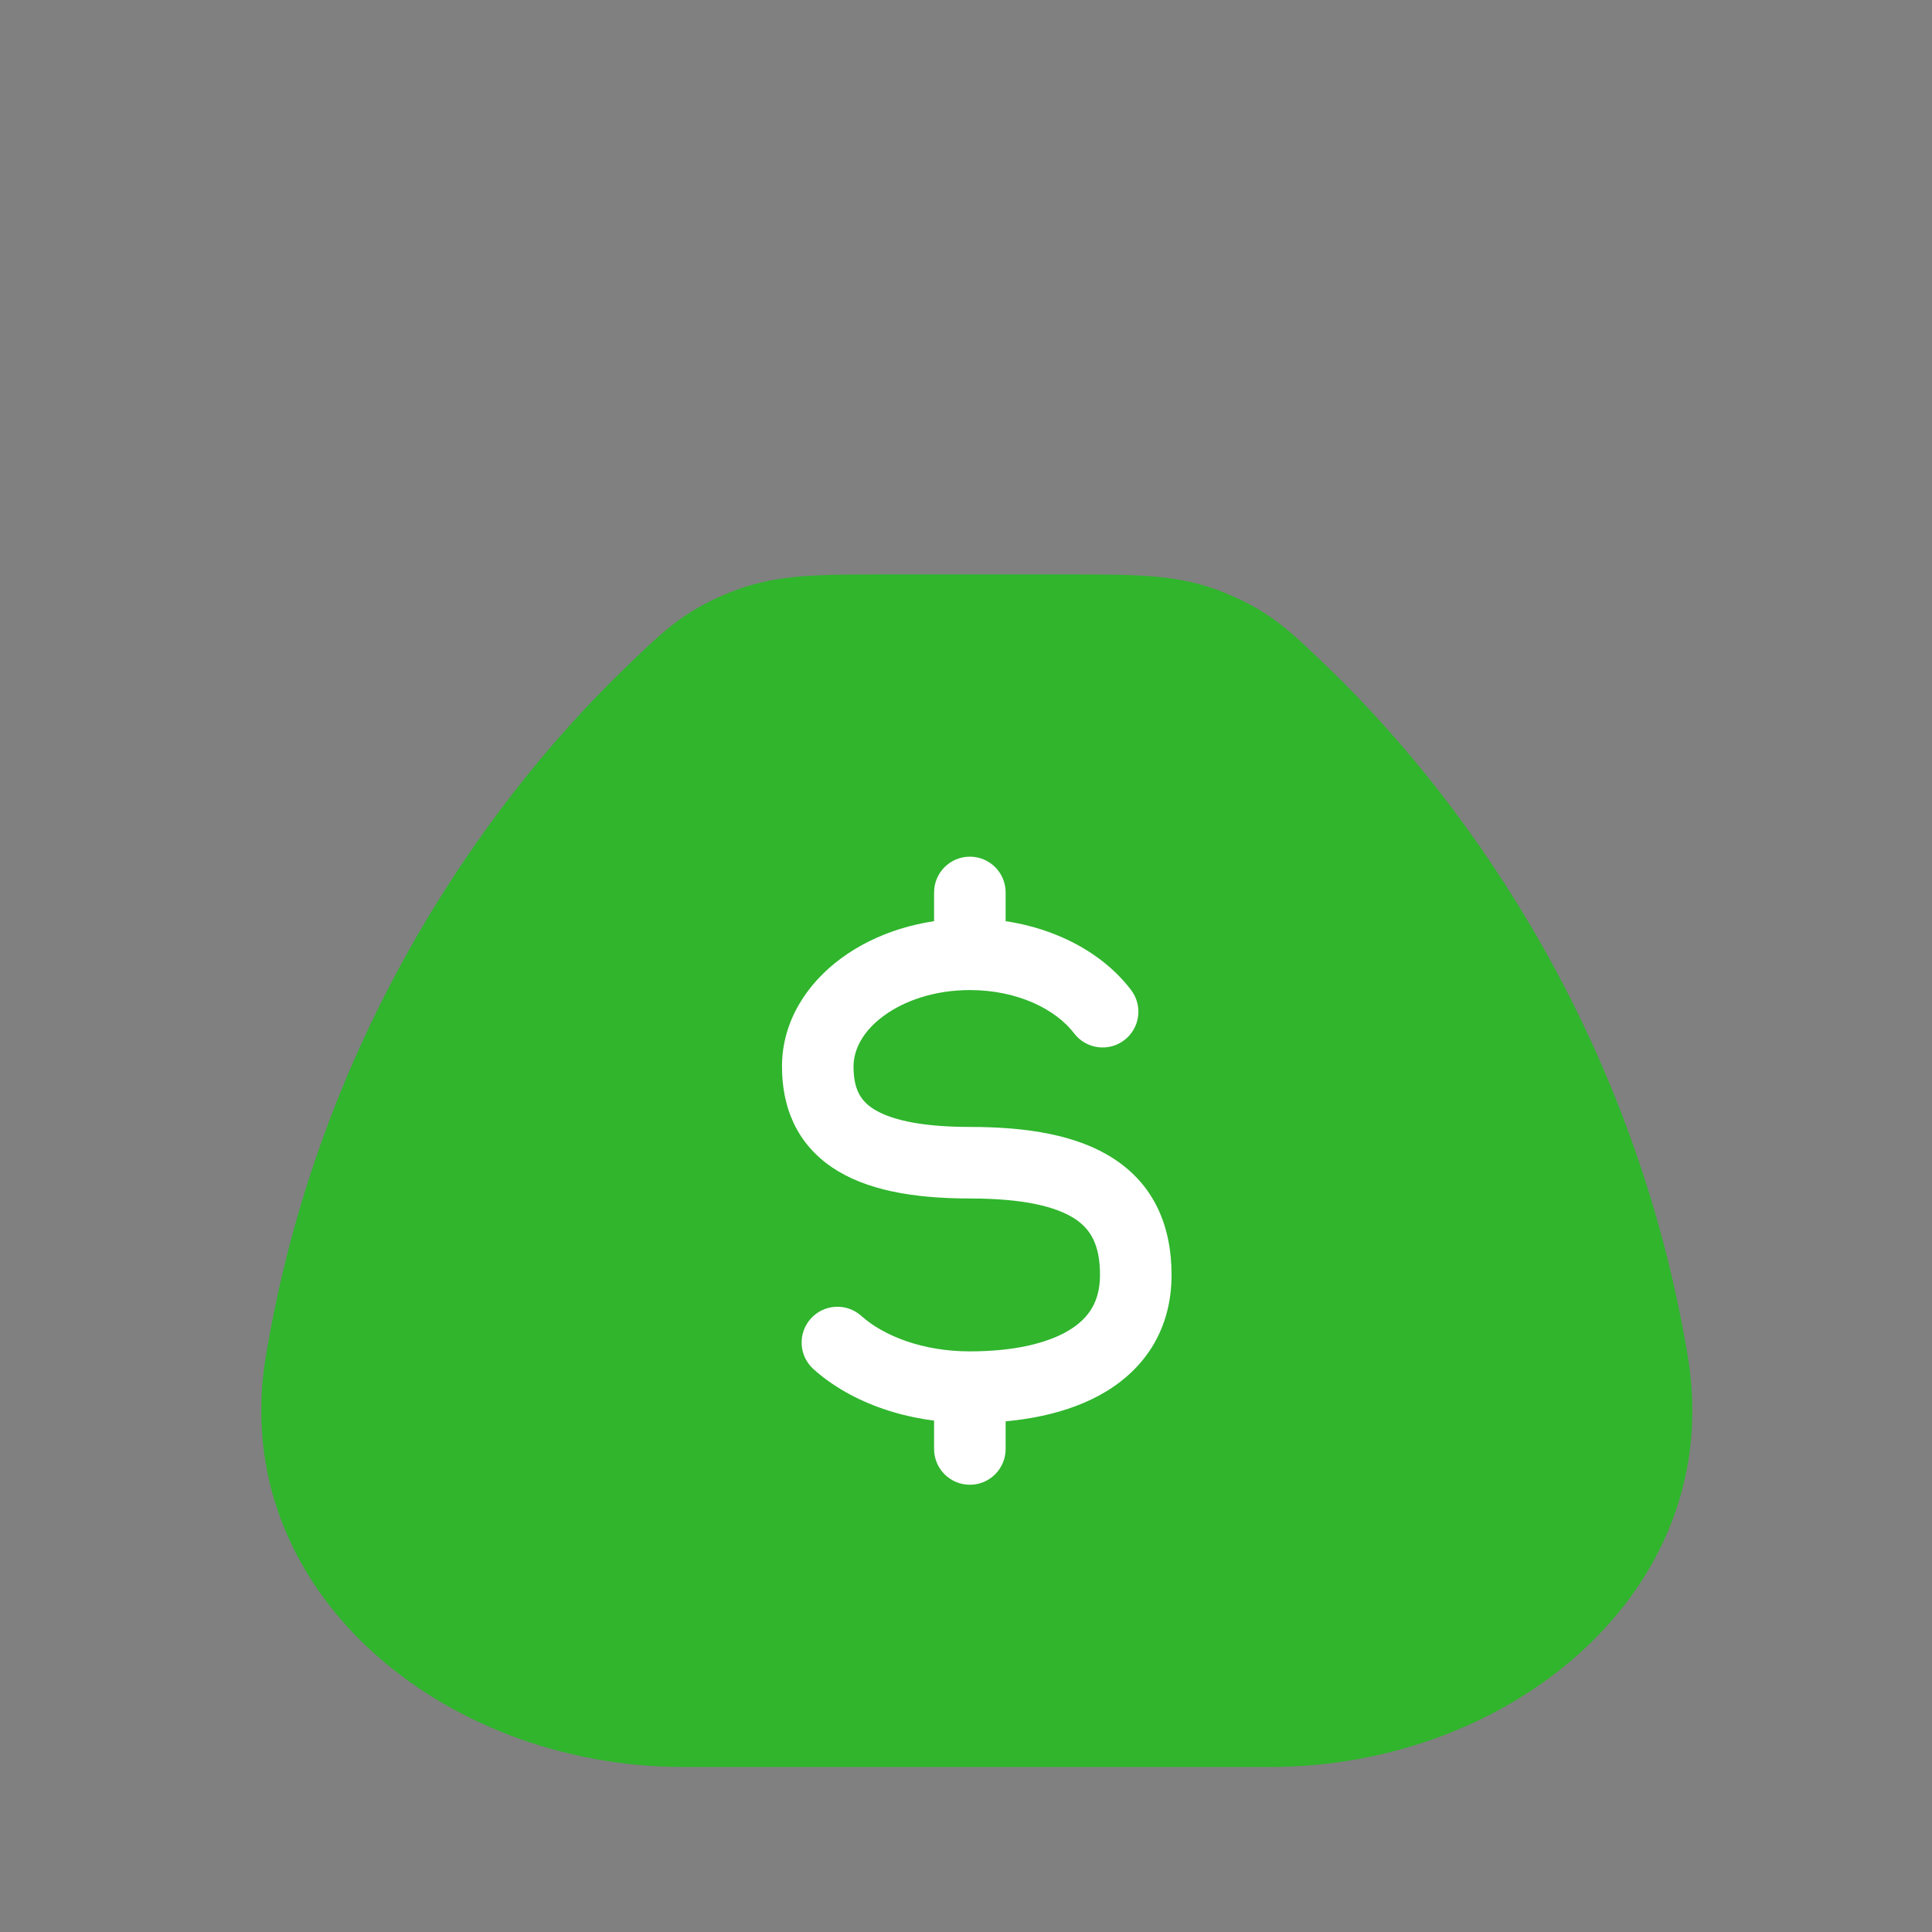
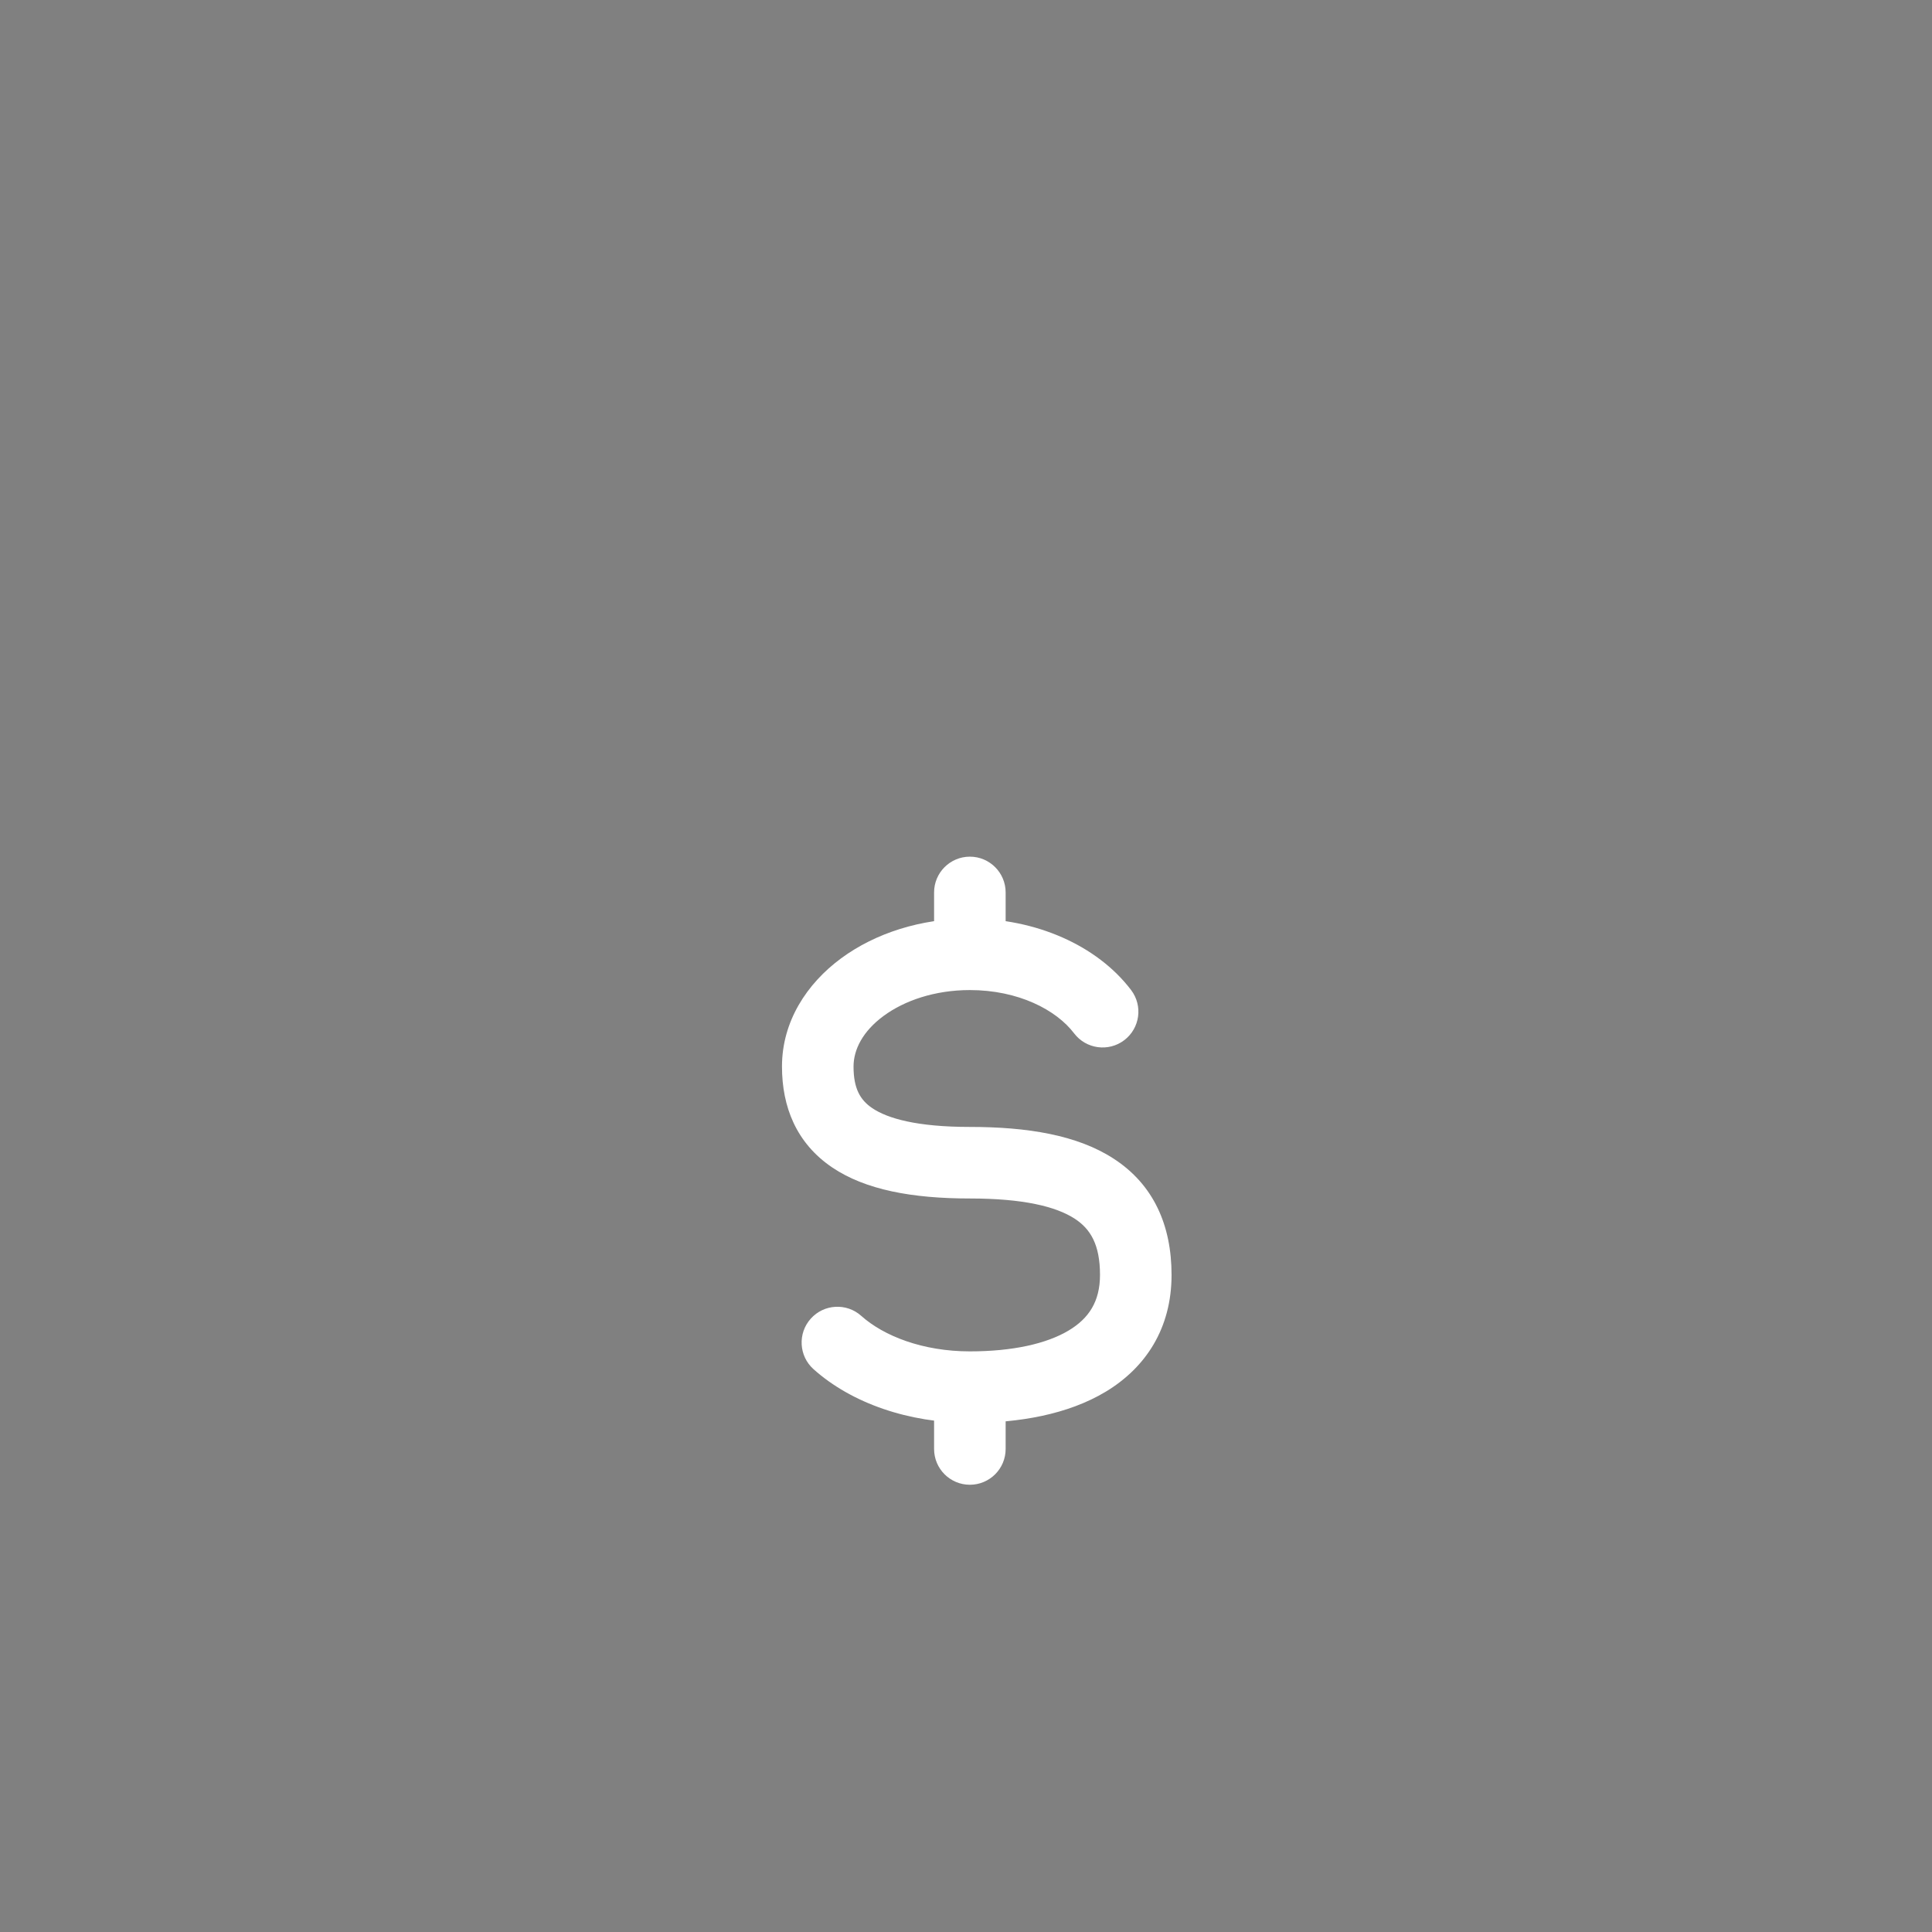
<svg xmlns="http://www.w3.org/2000/svg" width="81" height="81" viewBox="0 0 81 81" fill="none">
  <rect x="0" y="0" width="81" height="81" fill="#808080" stroke="none" />
-   <path d="M70.762 56.867C68.574 43.704 61.764 33.903 55.843 28.145C54.12 26.47 53.259 25.633 51.356 24.857C49.453 24.082 47.817 24.082 44.546 24.082H37.361C34.089 24.082 32.453 24.082 30.55 24.857C28.648 25.633 27.786 26.47 26.063 28.145C20.142 33.903 13.332 43.704 11.144 56.867C9.516 66.66 18.551 74.082 28.648 74.082H53.259C63.355 74.082 72.39 66.66 70.762 56.867Z" fill="#30B52D" />
  <path d="M42.162 37.416C42.162 36.588 41.49 35.916 40.662 35.916C39.834 35.916 39.162 36.588 39.162 37.416L42.162 37.416ZM39.162 60.749C39.162 61.578 39.834 62.249 40.662 62.249C41.49 62.249 42.162 61.578 42.162 60.749H39.162ZM45.033 43.324C45.535 43.983 46.476 44.111 47.135 43.61C47.795 43.109 47.923 42.168 47.422 41.508L45.033 43.324ZM36.109 55.169C35.492 54.616 34.543 54.669 33.991 55.286C33.438 55.903 33.491 56.852 34.108 57.404L36.109 55.169ZM40.662 47.247C38.44 47.247 37.213 46.892 36.572 46.461C36.059 46.115 35.785 45.63 35.785 44.714H32.785C32.785 46.397 33.381 47.928 34.896 48.949C36.285 49.885 38.246 50.247 40.662 50.247V47.247ZM35.785 44.714C35.785 44.004 36.172 43.237 37.044 42.594C37.914 41.952 39.189 41.509 40.662 41.509V38.509C38.614 38.509 36.7 39.12 35.262 40.18C33.825 41.24 32.785 42.826 32.785 44.714H35.785ZM46.118 53.452C46.118 54.568 45.649 55.274 44.809 55.779C43.877 56.339 42.447 56.657 40.662 56.657V59.657C42.719 59.657 44.767 59.304 46.353 58.351C48.03 57.343 49.118 55.697 49.118 53.452H46.118ZM40.662 50.247C42.896 50.247 44.273 50.583 45.06 51.096C45.712 51.521 46.118 52.171 46.118 53.452H49.118C49.118 51.373 48.366 49.67 46.699 48.583C45.167 47.584 43.065 47.247 40.662 47.247V50.247ZM42.162 40.009L42.162 37.416L39.162 37.416L39.162 40.009L42.162 40.009ZM39.162 58.157V60.749H42.162V58.157H39.162ZM40.662 41.509C42.688 41.509 44.283 42.336 45.033 43.324L47.422 41.508C45.989 39.623 43.417 38.509 40.662 38.509V41.509ZM40.662 56.657C38.688 56.657 37.053 56.013 36.109 55.169L34.108 57.404C35.704 58.832 38.099 59.657 40.662 59.657V56.657Z" fill="white" />
-   <path opacity="0.4" d="M25.141 15.559C24.453 14.558 23.456 13.199 25.515 12.889C27.632 12.571 29.829 14.02 31.98 13.99C33.926 13.963 34.918 13.1 35.981 11.868C37.102 10.57 38.836 7.416 40.952 7.416C43.068 7.416 44.802 10.57 45.922 11.868C46.986 13.1 47.977 13.963 49.923 13.99C52.075 14.02 54.272 12.571 56.389 12.889C58.448 13.199 57.451 14.558 56.763 15.559L53.654 20.085C52.324 22.021 51.658 22.989 50.267 23.536C48.875 24.083 47.076 24.083 43.479 24.083H38.425C34.827 24.083 33.029 24.083 31.637 23.536C30.245 22.989 29.58 22.021 28.25 20.085L25.141 15.559Z" stroke="#141B34" stroke-width="../3-5.html" />
</svg>